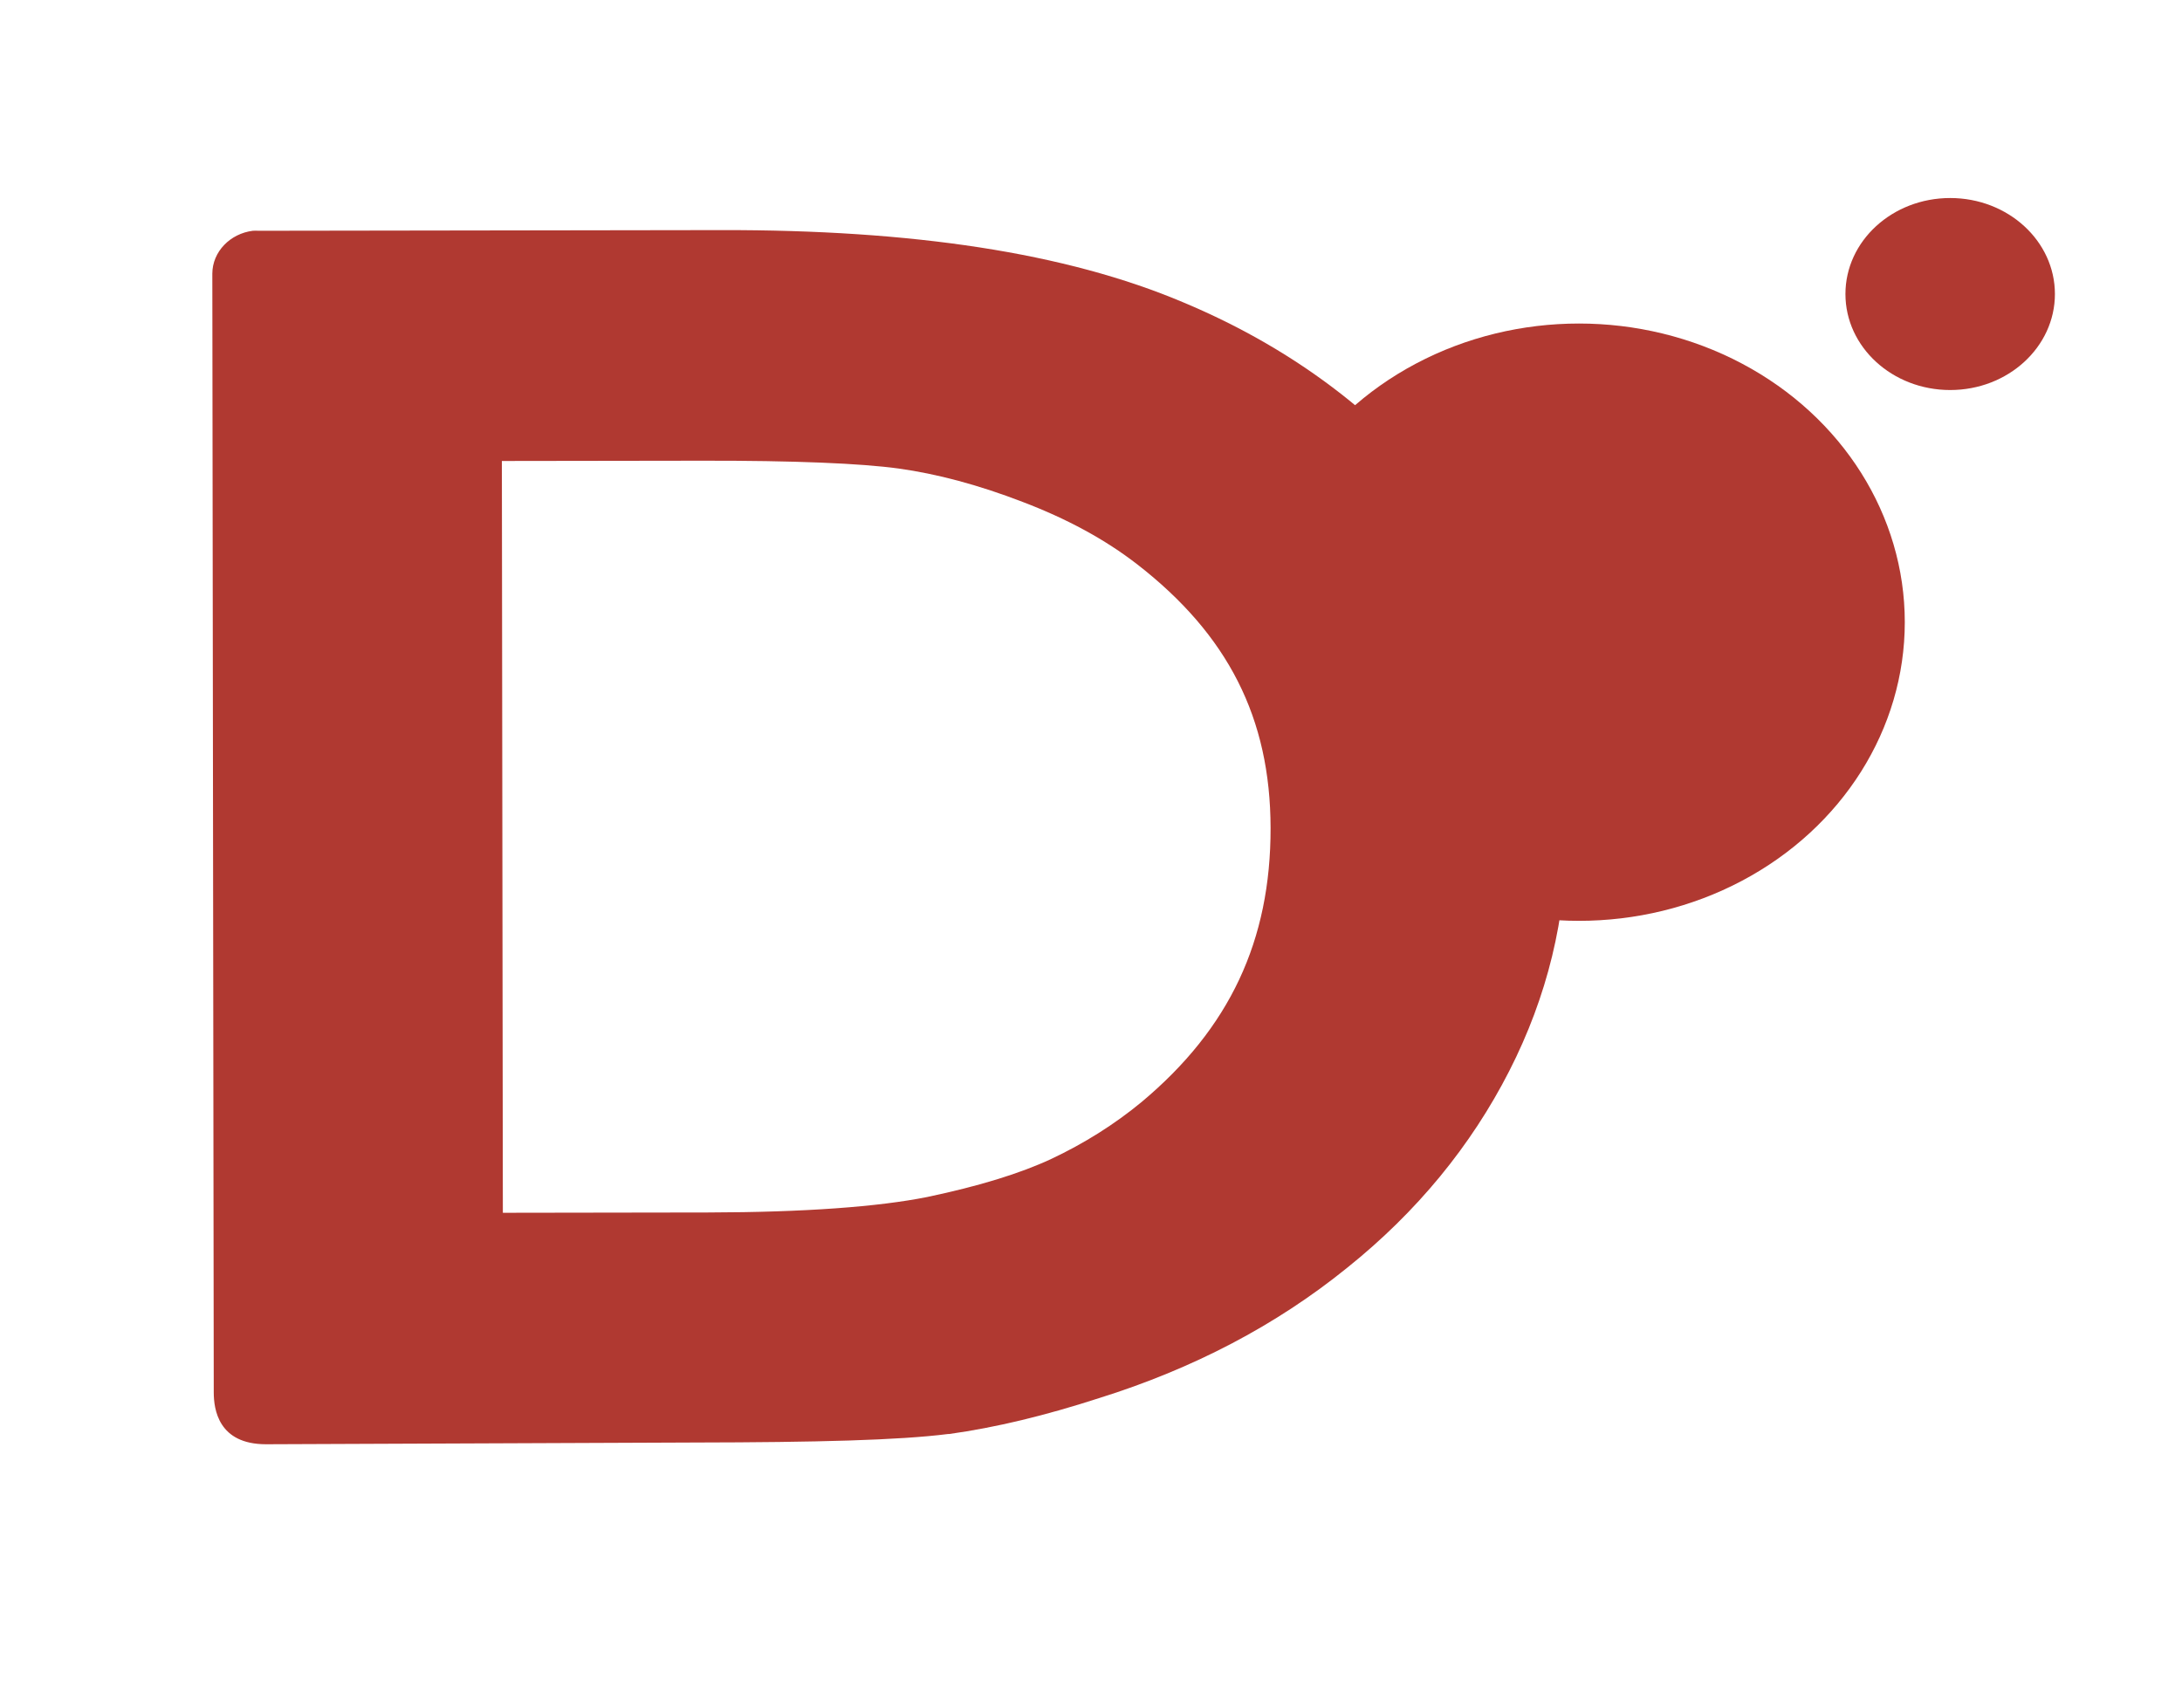
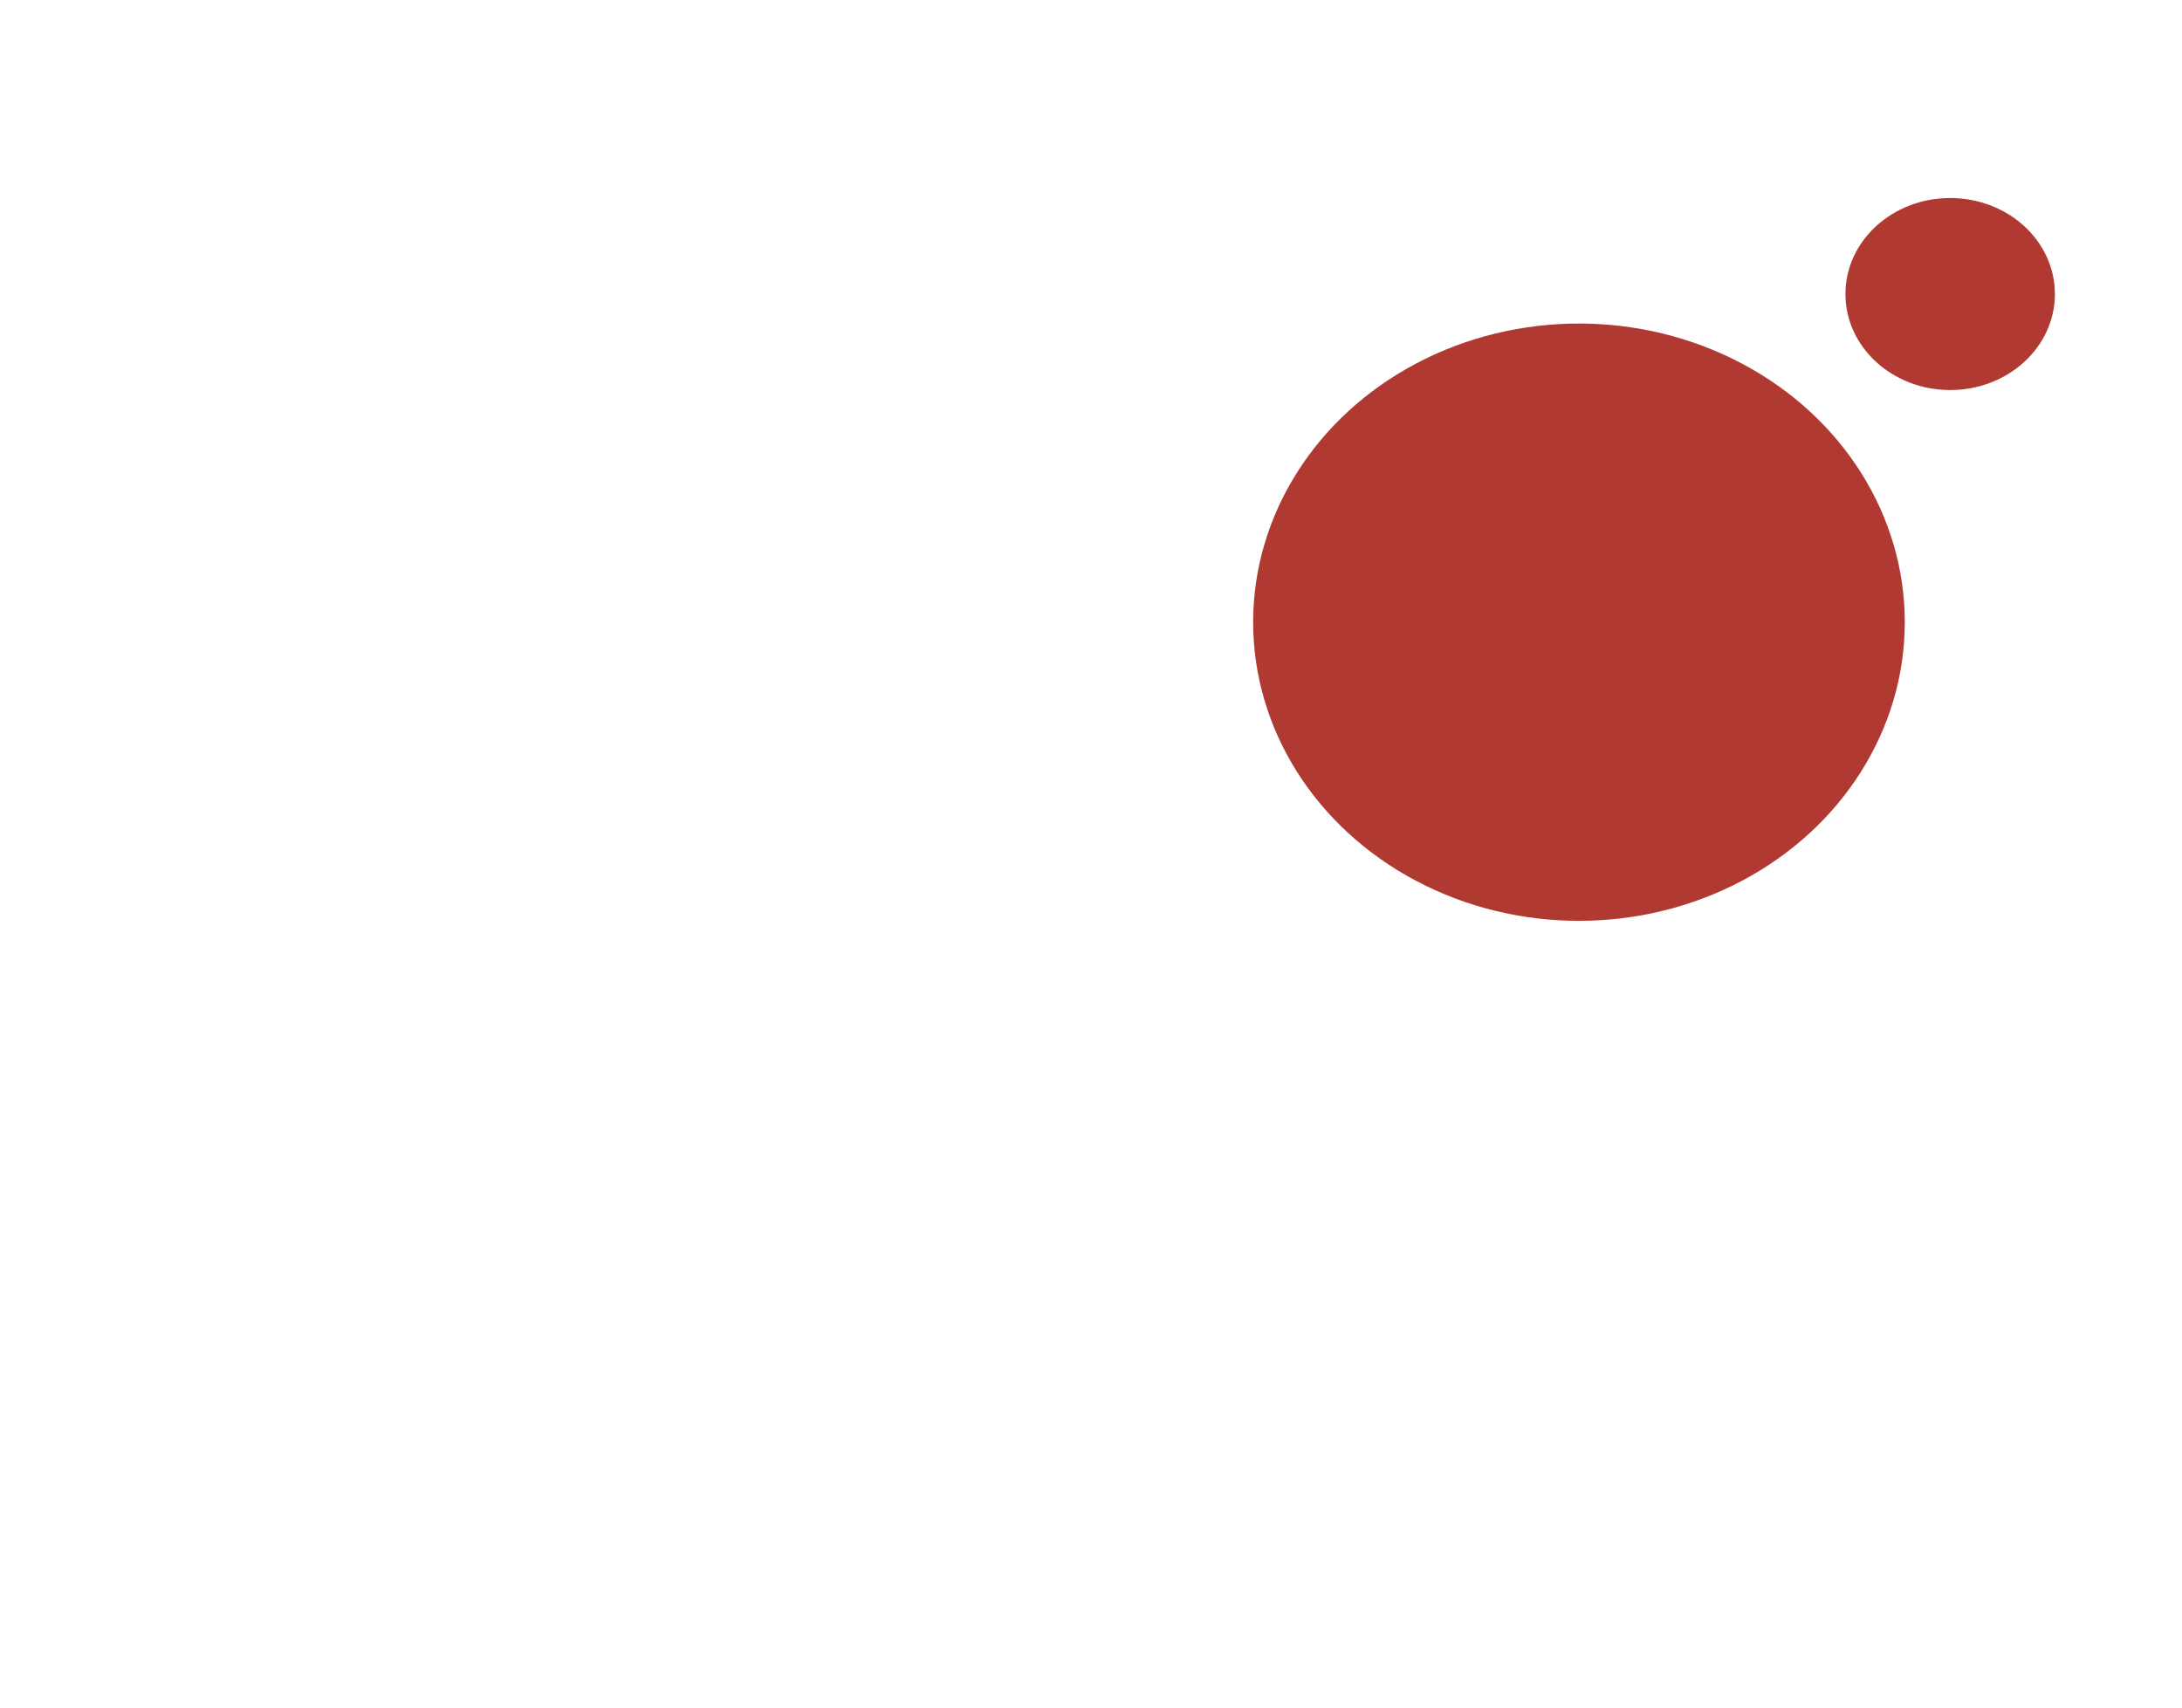
<svg xmlns="http://www.w3.org/2000/svg" version="1.0" viewBox="0 0 115 90">
  <g fill="#B03931">
    <ellipse rx="12" ry="11" transform="translate(83.218,32.793) scale(1.431)" />
    <ellipse rx="12" ry="11" transform="translate(102.782,15.497) scale(0.46)" />
-     <path transform="translate(-34.365,-45.639) scale(1.475)" d="M 32.333,39.188             C 31.523,39.288 30.888,39.935 30.885,40.718             L 30.936,80.695             C 30.936,81.3 31.1,82.549 32.803,82.549             L 48.113,82.487             C 52.489,82.48 55.42,82.405 57.166,82.184             C 57.176,82.184 57.197,82.184 57.207,82.184             C 58.878,81.952 60.647,81.524 62.571,80.9             C 65.916,79.854 68.882,78.309 71.432,76.245             C 73.929,74.246 75.864,71.879 77.224,69.216             C 78.584,66.553 79.27,63.738 79.264,60.819             C 79.257,56.757 78.028,52.952 75.562,49.53             C 73.096,46.107 69.73,43.486 65.588,41.75             C 61.376,39.965 55.885,39.151 49.073,39.164             L 32.54,39.188             C 32.469,39.188 32.402,39.18 32.333,39.188             z             M 41.231,47.414             L 48.358,47.404             C 51.689,47.398 54.058,47.499 55.402,47.683             C 56.765,47.871 58.257,48.266 59.837,48.876             C 61.404,49.473 62.769,50.204 63.942,51.114             C 67.17,53.623 68.691,56.593 68.698,60.525             C 68.705,64.552 67.235,67.688 64.091,70.318             C 63.124,71.117 62.048,71.794 60.862,72.354             C 59.74,72.876 58.277,73.326 56.43,73.714             C 54.688,74.063 52.043,74.261 48.6,74.267             L 41.266,74.278             L 41.231,47.414             z" />
  </g>
</svg>